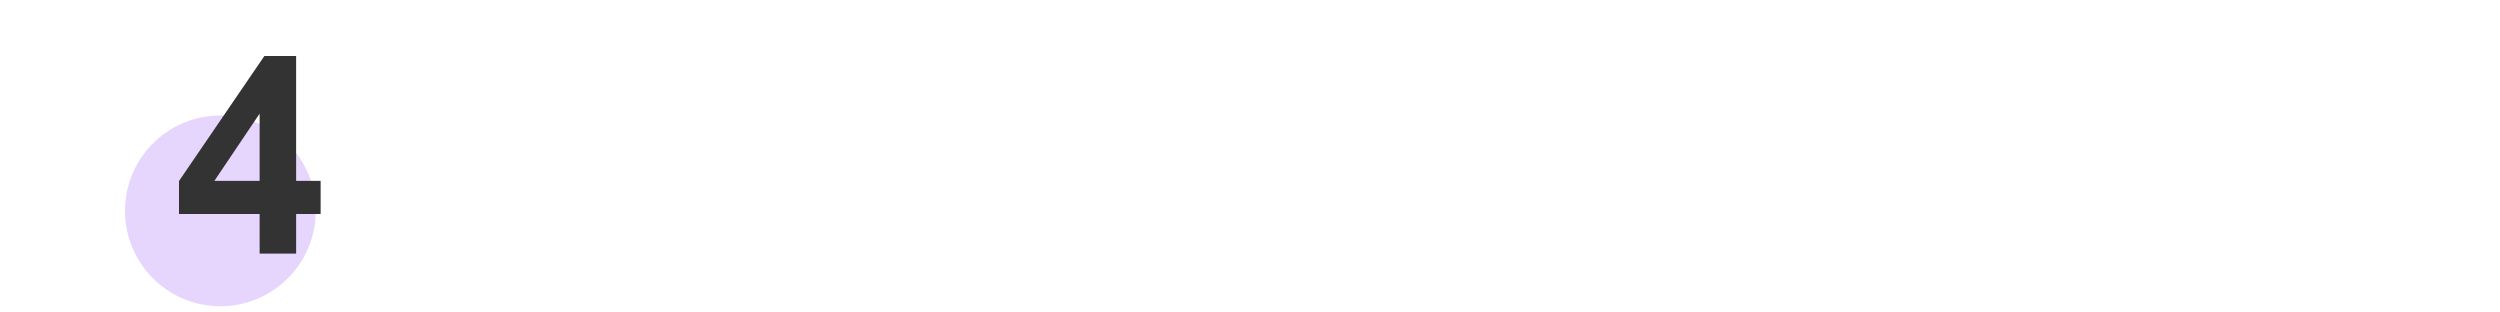
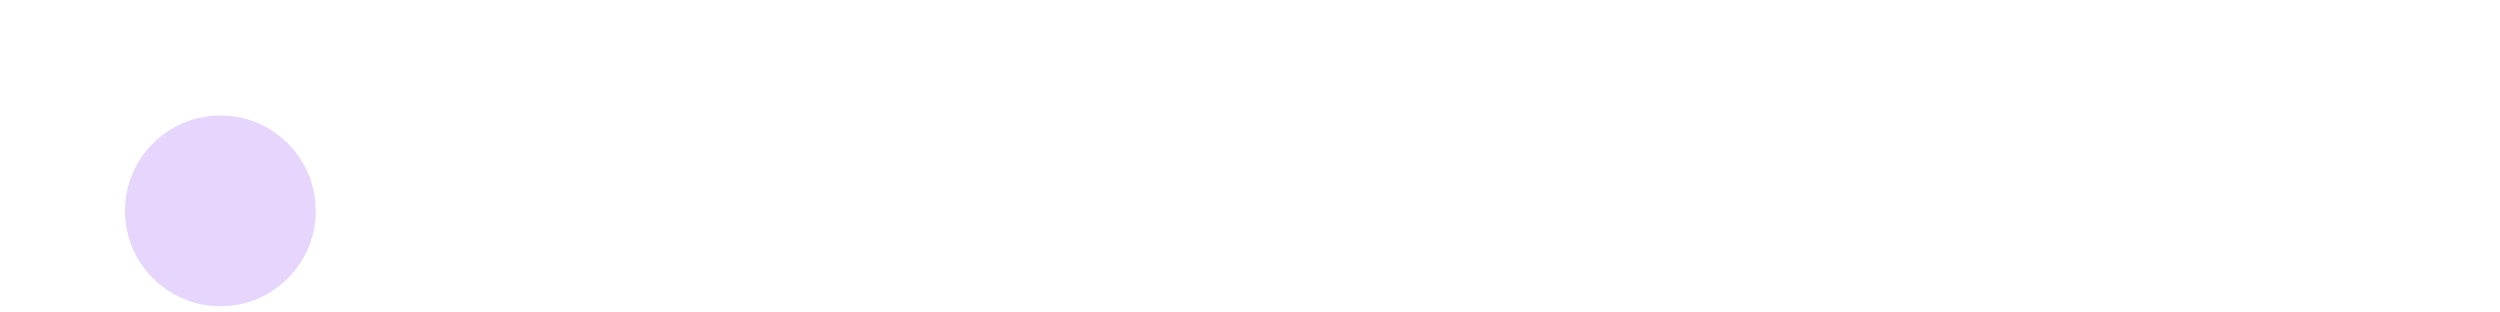
<svg xmlns="http://www.w3.org/2000/svg" id="Layer_1" viewBox="0 0 200 25">
  <defs>
    <style>.cls-1{fill:#e6d5fd;}.cls-2{fill:#333;}</style>
  </defs>
  <circle class="cls-1" cx="17.63" cy="16.87" r="7.63" />
-   <path class="cls-2" d="M20.77,20.29v-3.17h-6.45v-2.64l6.83-10h2.54V14.47h1.96v2.65h-1.96v3.17h-2.92Zm0-5.82v-5.38l-3.62,5.38h3.62Z" />
</svg>